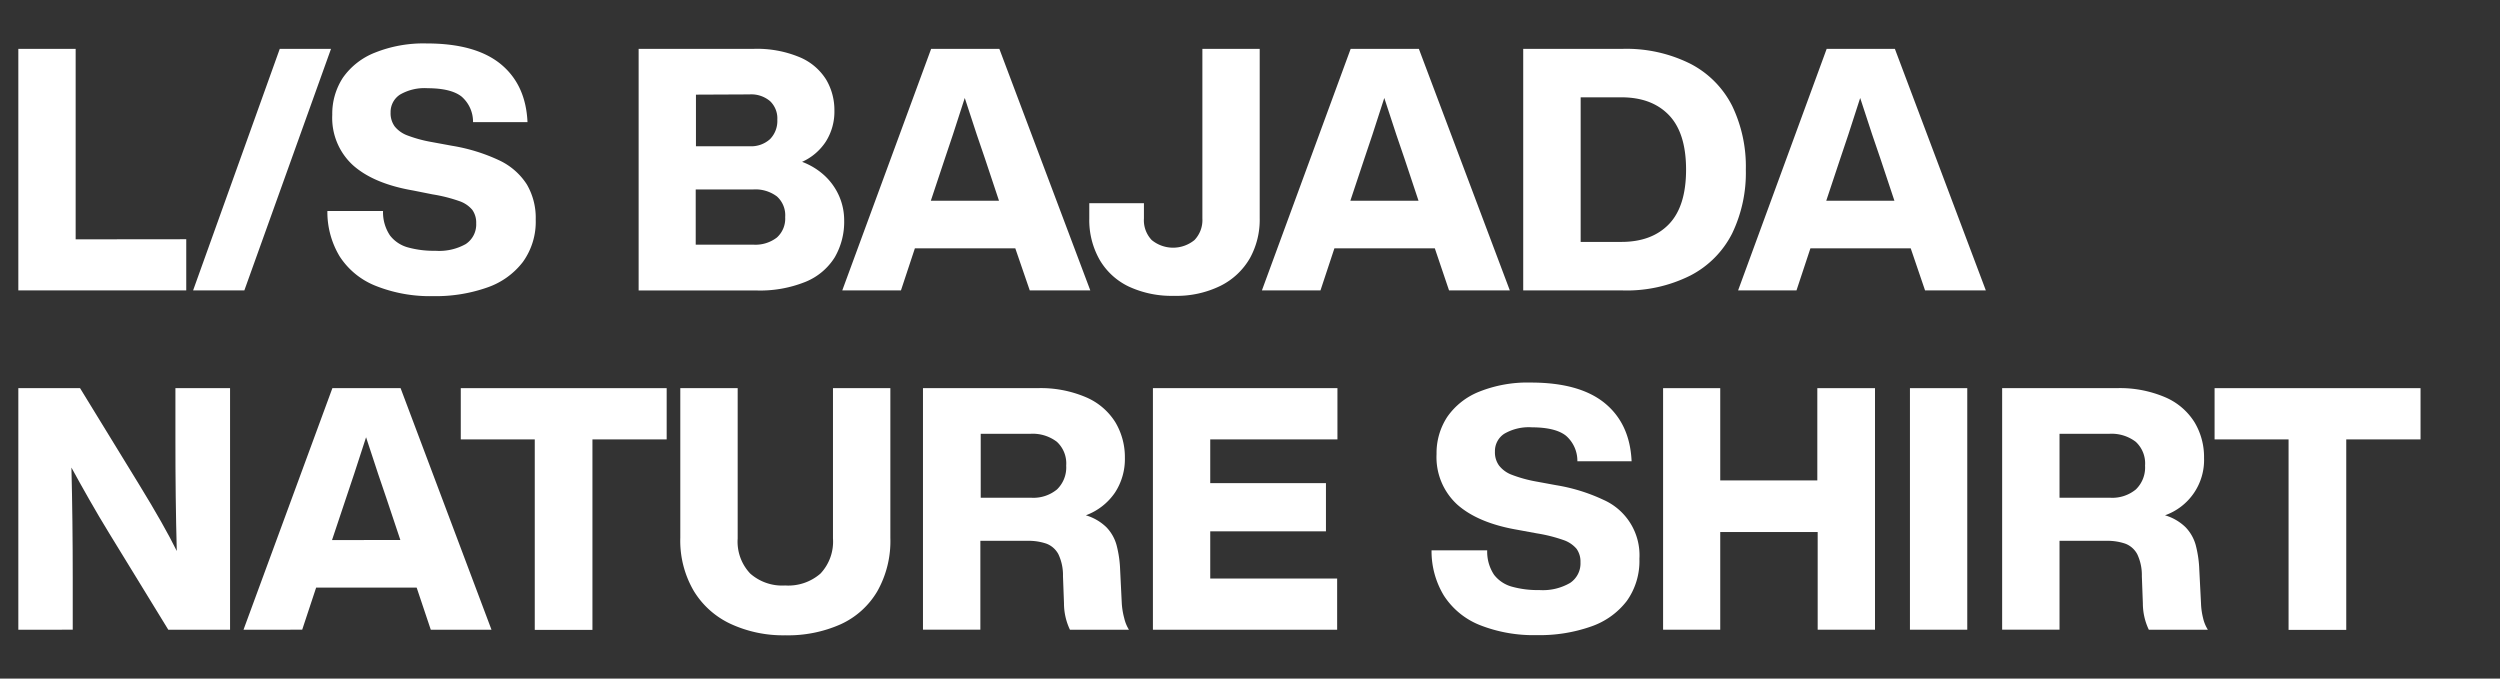
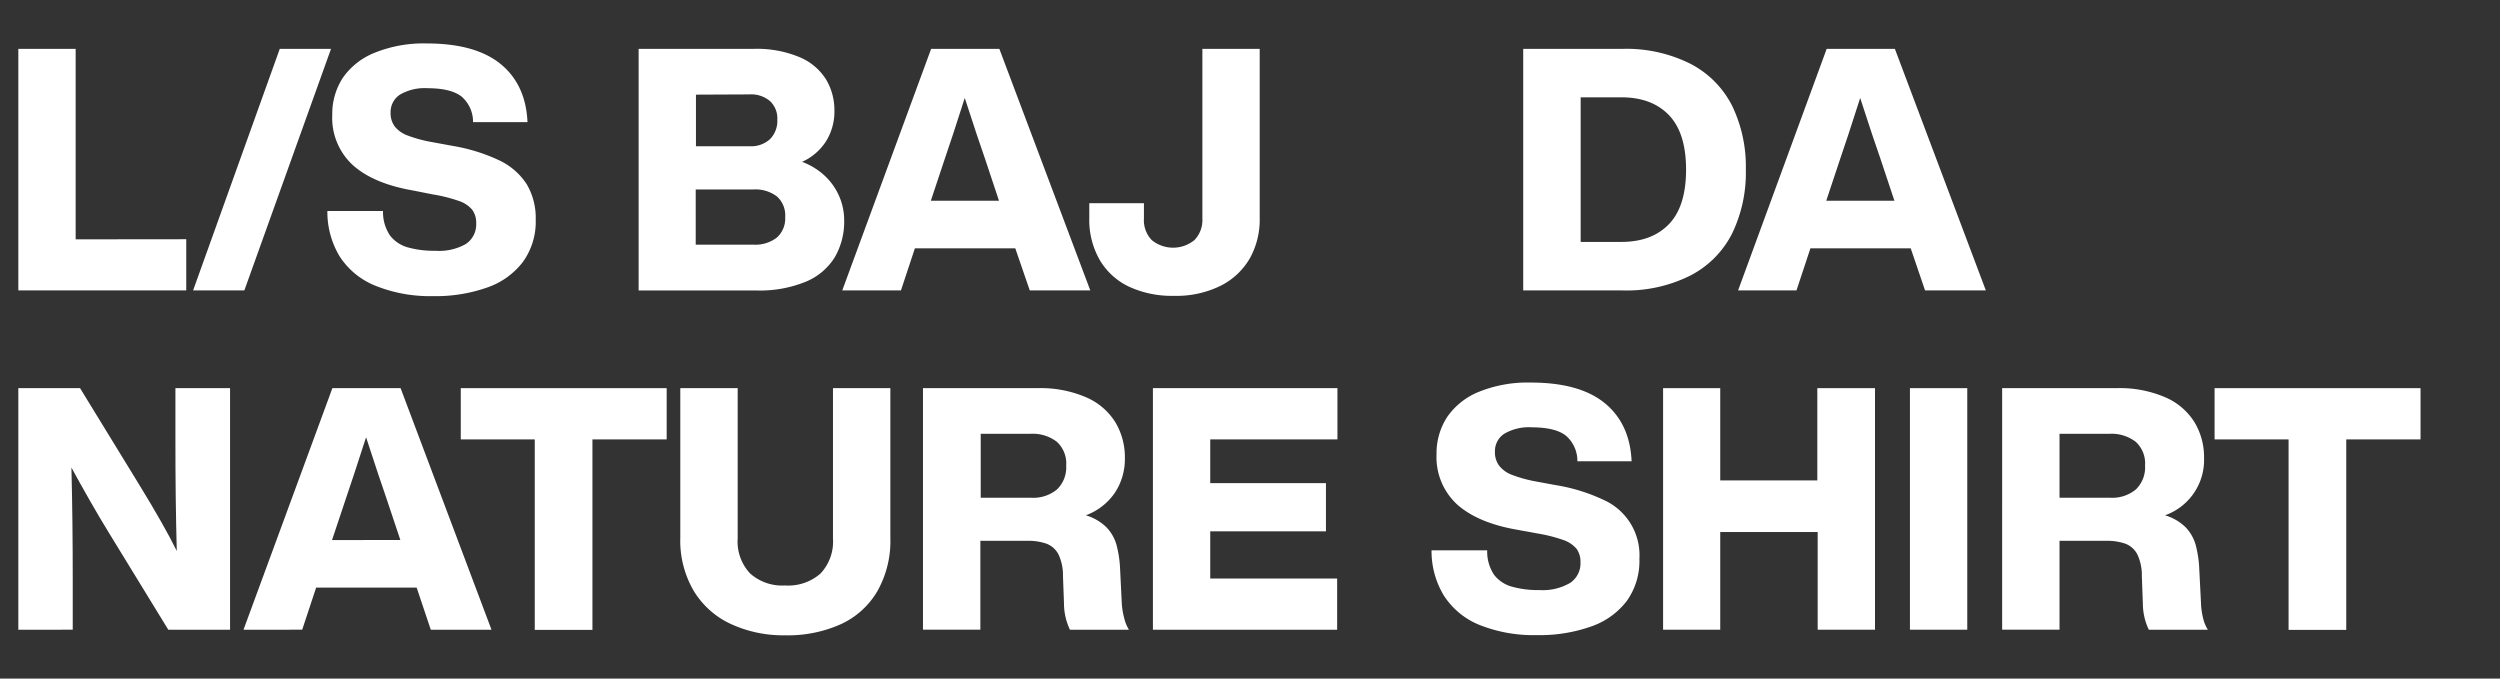
<svg xmlns="http://www.w3.org/2000/svg" viewBox="0 0 420 114">
  <rect x="0" y="0" width="420" height="114" fill="#333333" stroke="none" />
  <defs>
    <style>.cls-1{fill:none;}.cls-2{fill:#fff;}</style>
  </defs>
  <g id="レイヤー_2" data-name="レイヤー 2">
    <g id="contents">
-       <rect class="cls-1" width="420" height="114" />
      <path class="cls-2" d="M31.29,40.19v8.6H3.08V8.21h9.63v32Z" />
      <path class="cls-2" d="M47,8.21h8.61L41.05,48.79H32.44Z" />
      <path class="cls-2" d="M63.06,48a12.81,12.81,0,0,1-6-4.93A14.44,14.44,0,0,1,55,35.45h9.35a7,7,0,0,0,1.17,4.11,5.68,5.68,0,0,0,3,2,16.18,16.18,0,0,0,4.62.57A9.11,9.11,0,0,0,78.25,41,3.94,3.94,0,0,0,80,37.51a3.67,3.67,0,0,0-.66-2.26,4.89,4.89,0,0,0-2.22-1.48,25.69,25.69,0,0,0-4.42-1.11L69.39,32q-6.61-1.14-10.09-4.24a10.77,10.77,0,0,1-3.48-8.47,11.1,11.1,0,0,1,1.79-6.24A11.86,11.86,0,0,1,63,8.84a21.88,21.88,0,0,1,8.7-1.54q8.14,0,12.39,3.44c2.83,2.31,4.34,5.56,4.53,9.78H79.47a5.59,5.59,0,0,0-1.93-4.3q-1.77-1.39-5.7-1.4a8.21,8.21,0,0,0-4.65,1.08,3.49,3.49,0,0,0-1.57,3,3.76,3.76,0,0,0,.69,2.34,4.93,4.93,0,0,0,2.13,1.51,22.35,22.35,0,0,0,4.08,1.11l3.42.63a30,30,0,0,1,8,2.48,11.11,11.11,0,0,1,4.56,4A11.09,11.09,0,0,1,90,36.88,11.54,11.54,0,0,1,87.85,44a12.77,12.77,0,0,1-6,4.3,26,26,0,0,1-9.12,1.45A24.56,24.56,0,0,1,63.06,48Z" />
      <path class="cls-2" d="M138.58,29.55A10.37,10.37,0,0,1,141,33a10.14,10.14,0,0,1,.82,4,11.86,11.86,0,0,1-1.59,6.24,10.39,10.39,0,0,1-4.91,4.11,20.37,20.37,0,0,1-8.2,1.45H107.29V8.21h19.27a18.55,18.55,0,0,1,7.83,1.42,9.59,9.59,0,0,1,4.42,3.77,10.05,10.05,0,0,1,1.37,5.18,9.4,9.4,0,0,1-1.43,5.19,9.29,9.29,0,0,1-4,3.42A11.46,11.46,0,0,1,138.58,29.55ZM116.92,15.9v8.67h9a4.73,4.73,0,0,0,3.45-1.2,4.36,4.36,0,0,0,1.22-3.25A4,4,0,0,0,129.38,17a4.88,4.88,0,0,0-3.45-1.14Zm13.6,24a4.26,4.26,0,0,0,1.39-3.42A4.24,4.24,0,0,0,130.52,33a6,6,0,0,0-4-1.17h-9.64V41.1h9.64A5.89,5.89,0,0,0,130.52,39.9Z" />
      <path class="cls-2" d="M170.57,41.72H153.7l-2.34,7.07H141.5L156.43,8.21h11.46l15.28,40.58H173Zm-2.74-8-2.33-7q-1.09-3.07-3.42-10.26-2.28,7.13-3.37,10.26l-2.33,7Z" />
      <path class="cls-2" d="M189.63,48.14a11.28,11.28,0,0,1-4.9-4.51A13.48,13.48,0,0,1,183,36.71V34.14h9.18v2.57a4.81,4.81,0,0,0,1.31,3.62,5.67,5.67,0,0,0,7.18,0A4.85,4.85,0,0,0,202,36.71V8.21h9.63v28.5A13.32,13.32,0,0,1,210,43.35a11.71,11.71,0,0,1-4.9,4.64,16.73,16.73,0,0,1-7.87,1.71A17.09,17.09,0,0,1,189.63,48.14Z" />
-       <path class="cls-2" d="M241.05,41.72H224.18l-2.34,7.07H212L226.91,8.21h11.46l15.28,40.58H243.44Zm-2.74-8-2.33-7q-1.09-3.07-3.42-10.26-2.28,7.13-3.37,10.26l-2.33,7Z" />
      <path class="cls-2" d="M284,10.72a16.16,16.16,0,0,1,7,7.06A23.49,23.49,0,0,1,293.3,28.5,23.46,23.46,0,0,1,291,39.22a16.16,16.16,0,0,1-7,7.06,23.84,23.84,0,0,1-11.45,2.51H255.9V8.21h16.65A24,24,0,0,1,284,10.72Zm-3.61,26.93q2.87-3,2.87-9.15t-2.87-9.15q-2.88-3-8-3h-6.84V40.64h6.84Q277.51,40.64,280.39,37.65Z" />
-       <path class="cls-2" d="M321,41.72H304.15l-2.34,7.07H292L306.88,8.21h11.46l15.28,40.58H323.41Zm-2.74-8-2.33-7q-1.09-3.07-3.42-10.26-2.28,7.13-3.37,10.26l-2.33,7Z" />
+       <path class="cls-2" d="M321,41.72H304.15l-2.34,7.07H292L306.88,8.21h11.46l15.28,40.58H323.41Zm-2.74-8-2.33-7q-1.09-3.07-3.42-10.26-2.28,7.13-3.37,10.26l-2.33,7" />
      <path class="cls-2" d="M38.65,65.21v40.58H28.27L18.35,89.6Q16.64,86.81,15,83.93T12,78.55q.22,8.83.22,18.75v8.49H3.08V65.21H13.45L23.37,81.4q4.22,6.88,6.33,11.17-.24-8.89-.23-18.87V65.21Z" />
      <path class="cls-2" d="M70,98.72H53.11l-2.34,7.07H40.91L55.84,65.21H67.3l15.27,40.58H72.37Zm-2.74-8-2.34-7q-1.08-3.08-3.42-10.26Q59.2,80.6,58.12,83.73l-2.34,7Z" />
      <path class="cls-2" d="M112,73.82H99.53v32H89.84v-32H77.41V65.21H112Z" />
      <path class="cls-2" d="M122.76,104.82a14.29,14.29,0,0,1-6.21-5.55,16.72,16.72,0,0,1-2.26-8.92V65.21h9.64V90.46a7.79,7.79,0,0,0,2.11,5.9,8.11,8.11,0,0,0,5.87,2,8.23,8.23,0,0,0,5.93-2,7.83,7.83,0,0,0,2.1-5.9V65.21h9.64V90.35a17.14,17.14,0,0,1-2.2,9,13.76,13.76,0,0,1-6.15,5.53,21.74,21.74,0,0,1-9.32,1.85A21,21,0,0,1,122.76,104.82Z" />
      <path class="cls-2" d="M188.87,103.85a6.4,6.4,0,0,0,.79,1.94h-9.91a10.3,10.3,0,0,1-1-4.44l-.17-4.56a8.18,8.18,0,0,0-.77-3.68,3.8,3.8,0,0,0-2-1.77,9.25,9.25,0,0,0-3.25-.48h-7.86v14.93h-9.64V65.21h19.21a19.34,19.34,0,0,1,8.21,1.54,10.8,10.8,0,0,1,4.9,4.19,11.44,11.44,0,0,1,1.6,6,10.26,10.26,0,0,1-1.66,5.81,10.15,10.15,0,0,1-4.9,3.82,8.36,8.36,0,0,1,3.45,2,7,7,0,0,1,1.71,3,18.86,18.86,0,0,1,.6,4.1l.28,5.7A12.36,12.36,0,0,0,188.87,103.85ZM173.25,83.62a6.23,6.23,0,0,0,4.33-1.4,5.14,5.14,0,0,0,1.54-4,4.93,4.93,0,0,0-1.57-4,6.68,6.68,0,0,0-4.47-1.34h-8.32V83.62Z" />
      <path class="cls-2" d="M203.32,73.82v7.35h19.44v8.09H203.32v7.93h21.32v8.6H193.69V65.21h31v8.61Z" />
      <path class="cls-2" d="M248.58,105a12.81,12.81,0,0,1-6-4.93,14.35,14.35,0,0,1-2.08-7.61h9.35A7,7,0,0,0,251,96.56a5.68,5.68,0,0,0,3,2,16.13,16.13,0,0,0,4.62.57,9.11,9.11,0,0,0,5.16-1.2,3.94,3.94,0,0,0,1.74-3.47,3.67,3.67,0,0,0-.66-2.26,5,5,0,0,0-2.22-1.48,25.69,25.69,0,0,0-4.42-1.11L254.9,89q-6.6-1.14-10.09-4.24a10.8,10.8,0,0,1-3.47-8.47,11.1,11.1,0,0,1,1.79-6.24,11.86,11.86,0,0,1,5.36-4.24,21.83,21.83,0,0,1,8.69-1.54q8.16,0,12.4,3.44c2.83,2.31,4.34,5.56,4.53,9.78H265a5.59,5.59,0,0,0-1.93-4.3q-1.77-1.39-5.71-1.4a8.18,8.18,0,0,0-4.64,1.08,3.47,3.47,0,0,0-1.57,3,3.76,3.76,0,0,0,.69,2.34A4.87,4.87,0,0,0,254,79.77,22.35,22.35,0,0,0,258,80.88l3.42.63a30,30,0,0,1,8,2.48,10.17,10.17,0,0,1,6,9.89,11.54,11.54,0,0,1-2.11,7.07,12.77,12.77,0,0,1-6,4.3,26,26,0,0,1-9.12,1.45A24.56,24.56,0,0,1,248.58,105Z" />
      <path class="cls-2" d="M315,65.21v40.58h-9.63V89.38H289v16.41H279.4V65.21H289v15.5h16.31V65.21Z" />
      <path class="cls-2" d="M320.87,65.21h9.63v40.58h-9.63Z" />
      <path class="cls-2" d="M370.12,103.85a6.16,6.16,0,0,0,.8,1.94H361a10.3,10.3,0,0,1-1-4.44l-.17-4.56a8.18,8.18,0,0,0-.77-3.68,3.8,3.8,0,0,0-2-1.77,9.25,9.25,0,0,0-3.25-.48H346v14.93h-9.64V65.21h19.21a19.34,19.34,0,0,1,8.21,1.54,10.8,10.8,0,0,1,4.9,4.19,11.35,11.35,0,0,1,1.6,6,9.85,9.85,0,0,1-6.56,9.63,8.29,8.29,0,0,1,3.45,2,7,7,0,0,1,1.71,3,18.86,18.86,0,0,1,.6,4.1l.29,5.7A11.68,11.68,0,0,0,370.12,103.85ZM354.5,83.62a6.21,6.21,0,0,0,4.33-1.4,5.14,5.14,0,0,0,1.54-4,4.93,4.93,0,0,0-1.57-4,6.68,6.68,0,0,0-4.47-1.34H346V83.62Z" />
      <path class="cls-2" d="M406.65,73.82H394.17v32h-9.69v-32H372.05V65.21h34.6Z" />
    </g>
  </g>
</svg>